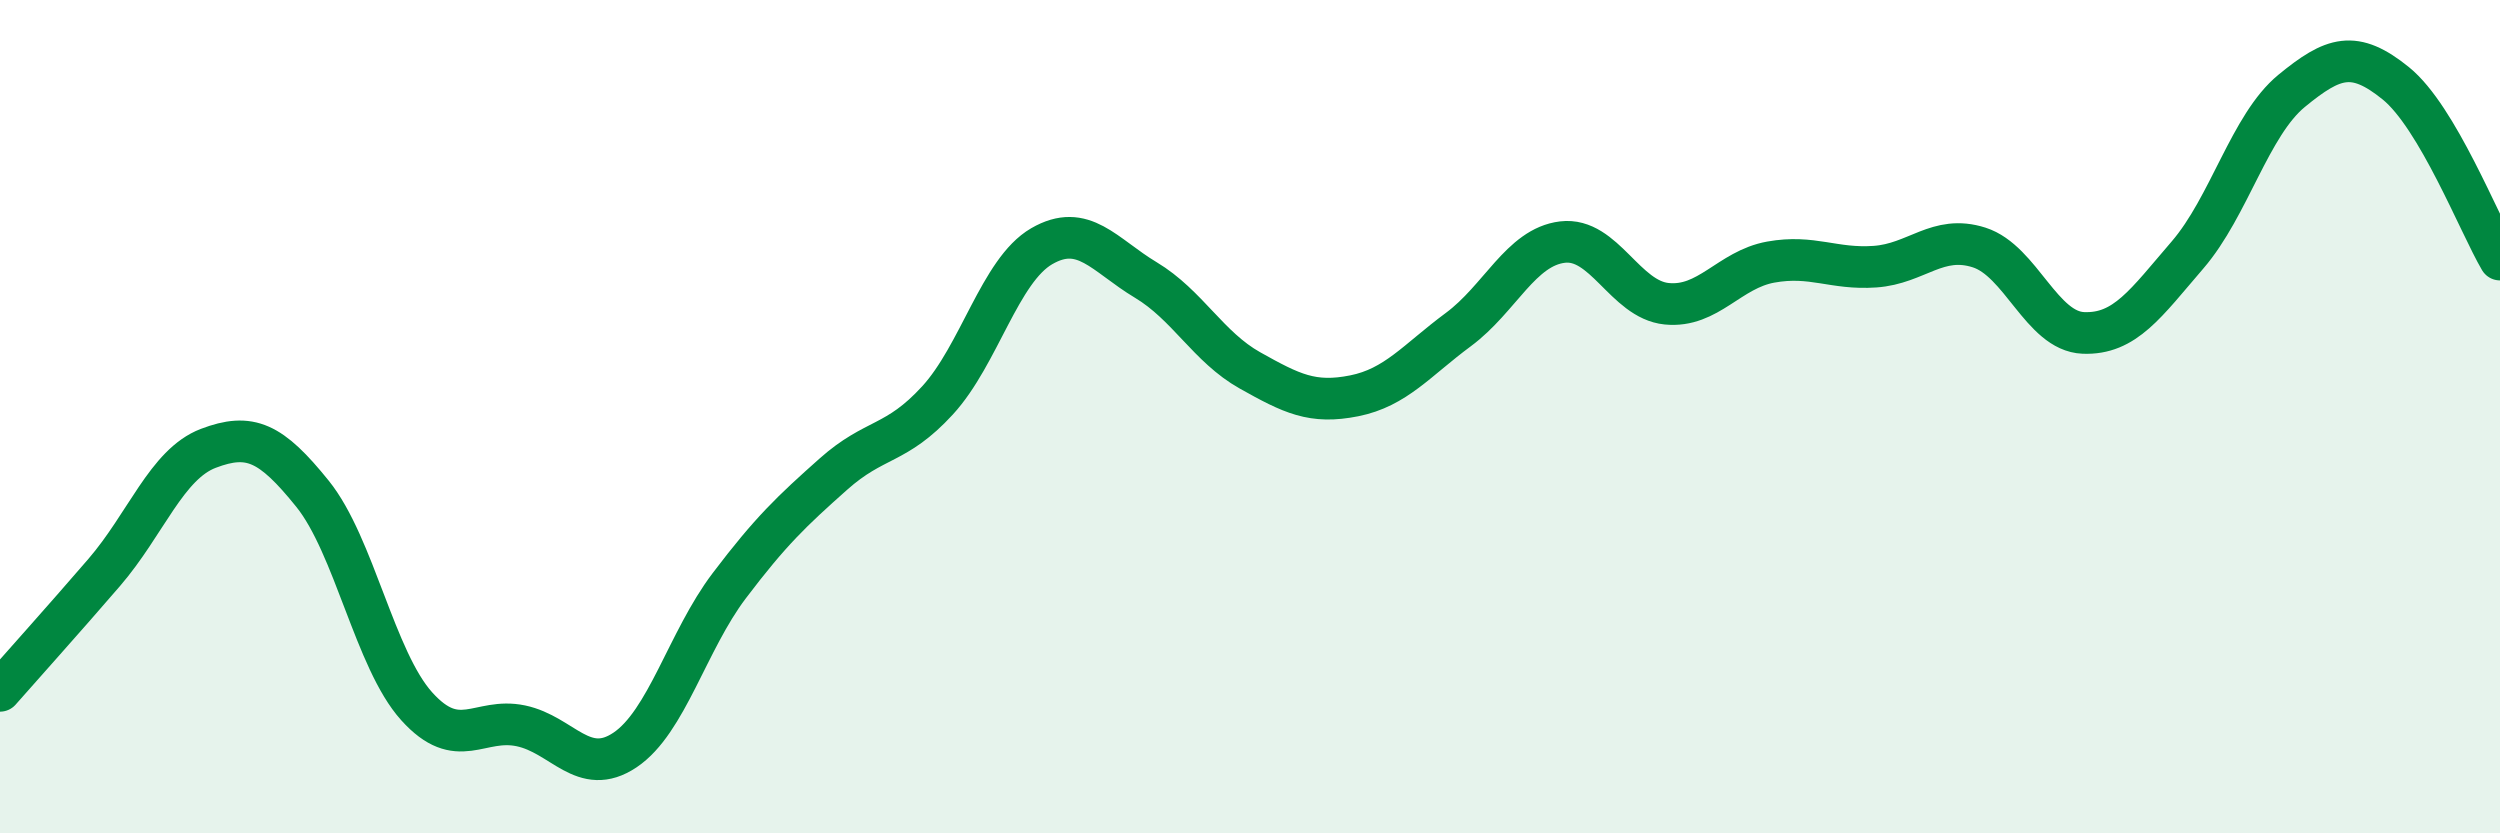
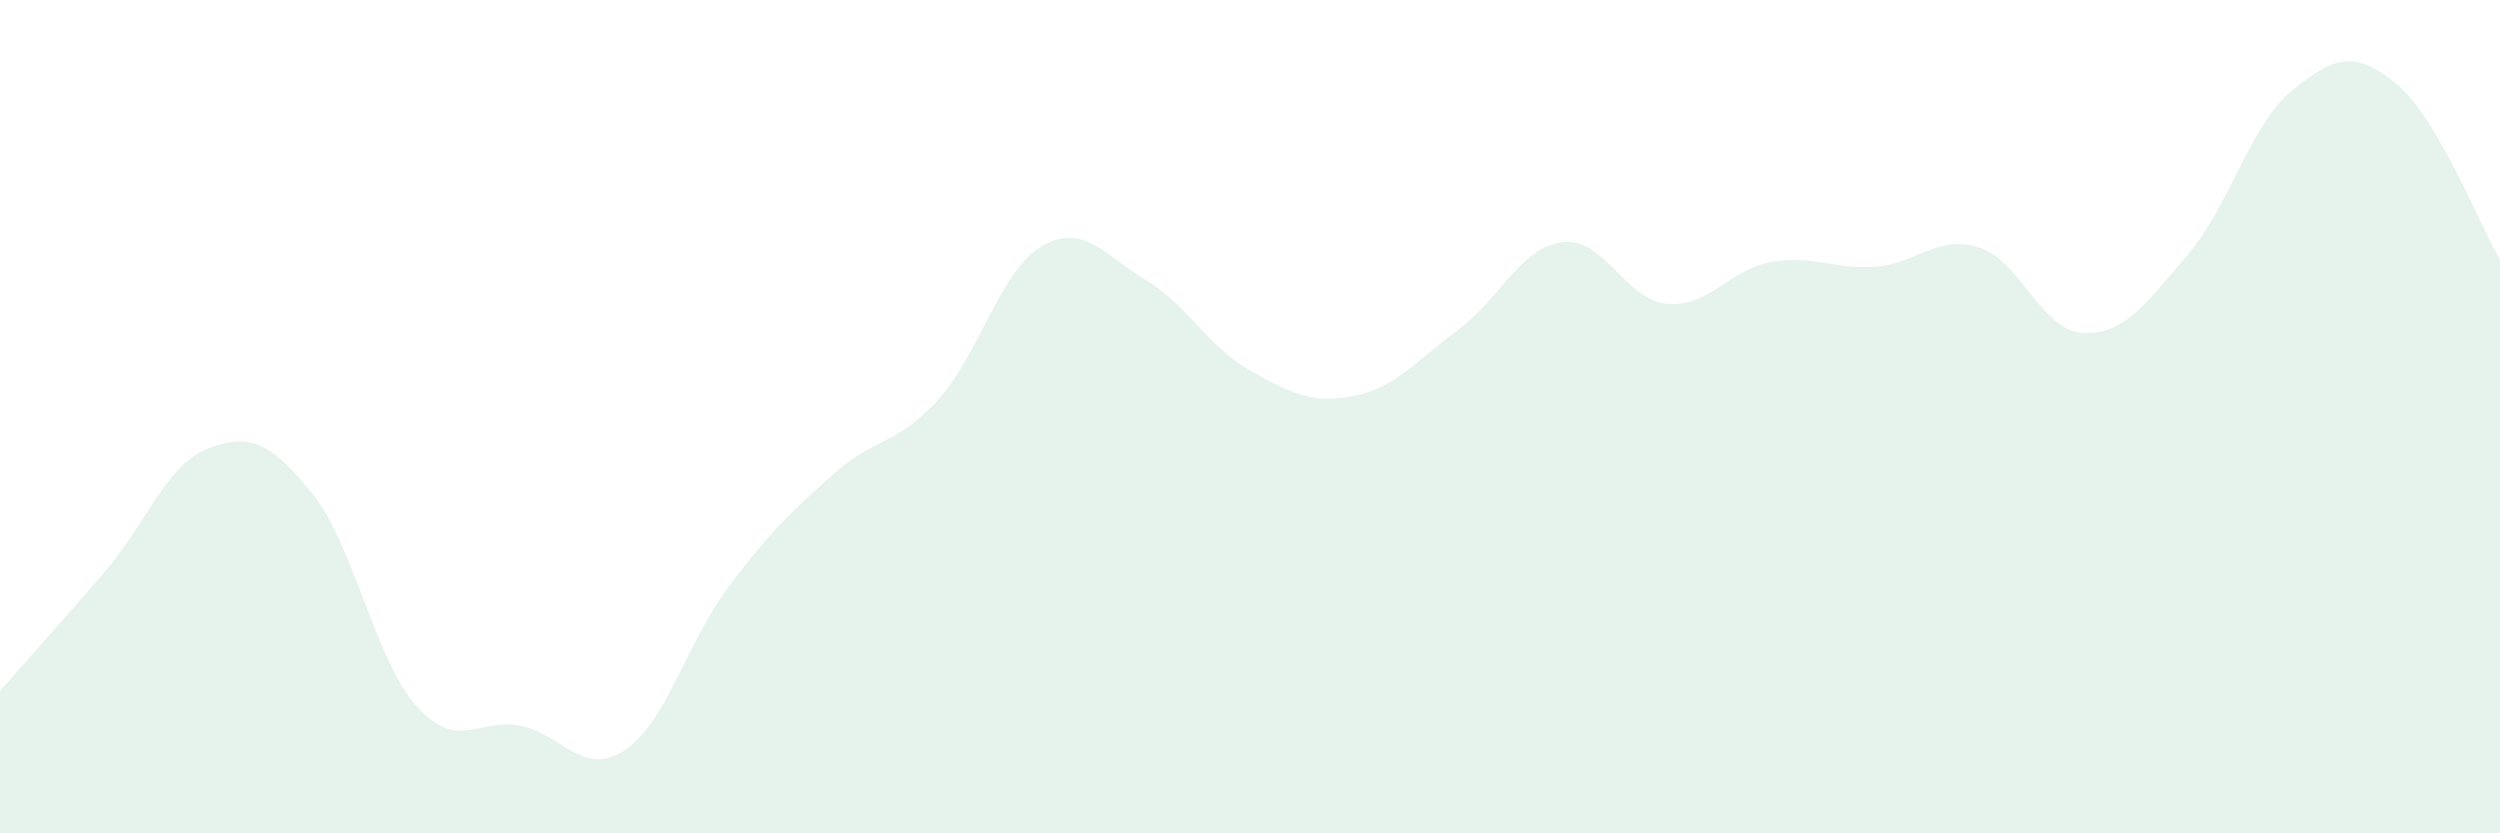
<svg xmlns="http://www.w3.org/2000/svg" width="60" height="20" viewBox="0 0 60 20">
  <path d="M 0,16.58 C 0.5,16.01 1.5,14.9 2.5,13.74 C 3.5,12.58 4,11.14 5,10.76 C 6,10.38 6.5,10.61 7.5,11.85 C 8.5,13.09 9,15.84 10,16.95 C 11,18.06 11.5,17.21 12.5,17.42 C 13.5,17.63 14,18.67 15,18 C 16,17.33 16.5,15.38 17.5,14.06 C 18.5,12.74 19,12.27 20,11.38 C 21,10.49 21.5,10.7 22.5,9.61 C 23.5,8.52 24,6.49 25,5.91 C 26,5.33 26.5,6.12 27.5,6.72 C 28.5,7.32 29,8.33 30,8.89 C 31,9.45 31.5,9.7 32.5,9.5 C 33.5,9.3 34,8.65 35,7.91 C 36,7.17 36.5,5.93 37.5,5.81 C 38.5,5.69 39,7.19 40,7.29 C 41,7.39 41.5,6.47 42.5,6.29 C 43.5,6.11 44,6.47 45,6.4 C 46,6.33 46.5,5.62 47.5,5.94 C 48.5,6.26 49,7.95 50,7.99 C 51,8.03 51.5,7.28 52.5,6.12 C 53.5,4.96 54,3 55,2.18 C 56,1.36 56.5,1.19 57.5,2 C 58.5,2.81 59.5,5.38 60,6.23L60 20L0 20Z" fill="#008740" opacity="0.1" stroke-linecap="round" stroke-linejoin="round" />
-   <path d="M 0,16.58 C 0.5,16.01 1.5,14.9 2.5,13.74 C 3.5,12.58 4,11.14 5,10.76 C 6,10.38 6.5,10.61 7.5,11.85 C 8.5,13.09 9,15.84 10,16.95 C 11,18.06 11.5,17.21 12.5,17.42 C 13.5,17.63 14,18.67 15,18 C 16,17.33 16.5,15.38 17.5,14.06 C 18.5,12.74 19,12.27 20,11.38 C 21,10.49 21.5,10.7 22.5,9.61 C 23.5,8.52 24,6.49 25,5.91 C 26,5.33 26.5,6.12 27.5,6.72 C 28.5,7.32 29,8.33 30,8.89 C 31,9.45 31.5,9.7 32.5,9.5 C 33.5,9.3 34,8.65 35,7.91 C 36,7.17 36.5,5.93 37.5,5.81 C 38.5,5.69 39,7.19 40,7.29 C 41,7.39 41.5,6.47 42.5,6.29 C 43.5,6.11 44,6.47 45,6.4 C 46,6.33 46.5,5.62 47.5,5.94 C 48.5,6.26 49,7.95 50,7.99 C 51,8.03 51.5,7.28 52.5,6.12 C 53.5,4.96 54,3 55,2.18 C 56,1.36 56.5,1.19 57.5,2 C 58.5,2.81 59.5,5.38 60,6.23" stroke="#008740" stroke-width="1" fill="none" stroke-linecap="round" stroke-linejoin="round" />
</svg>